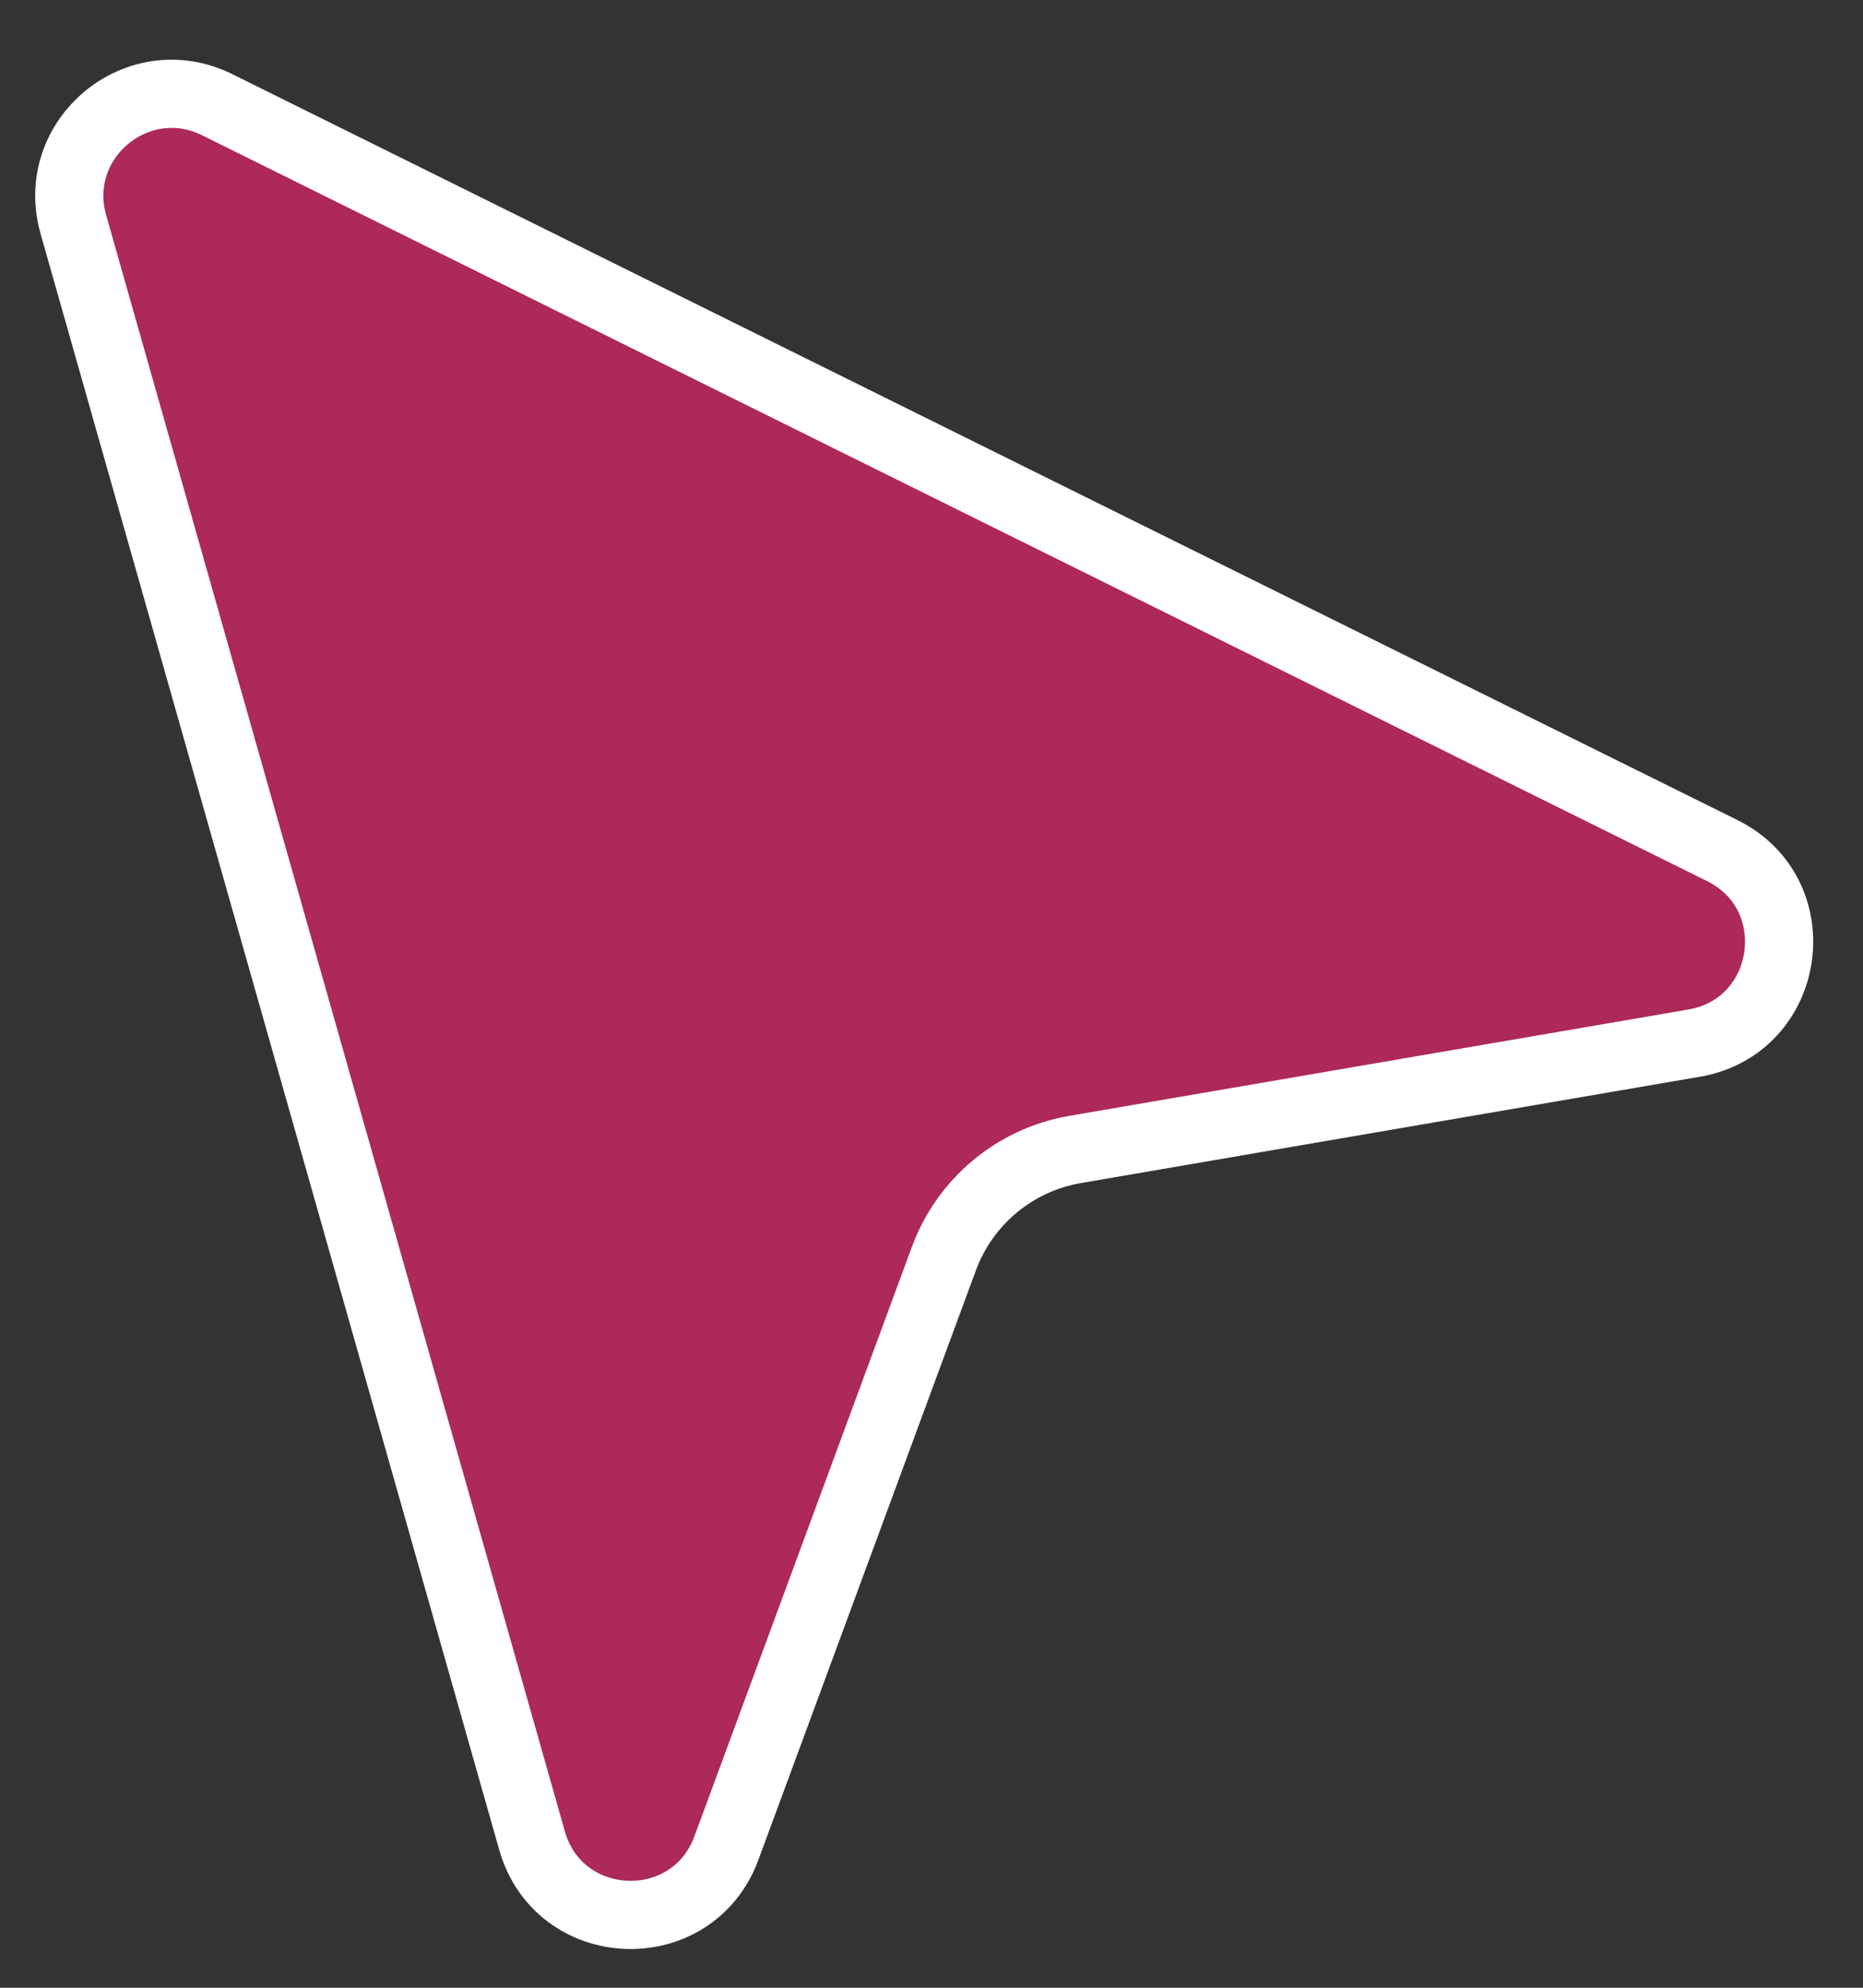
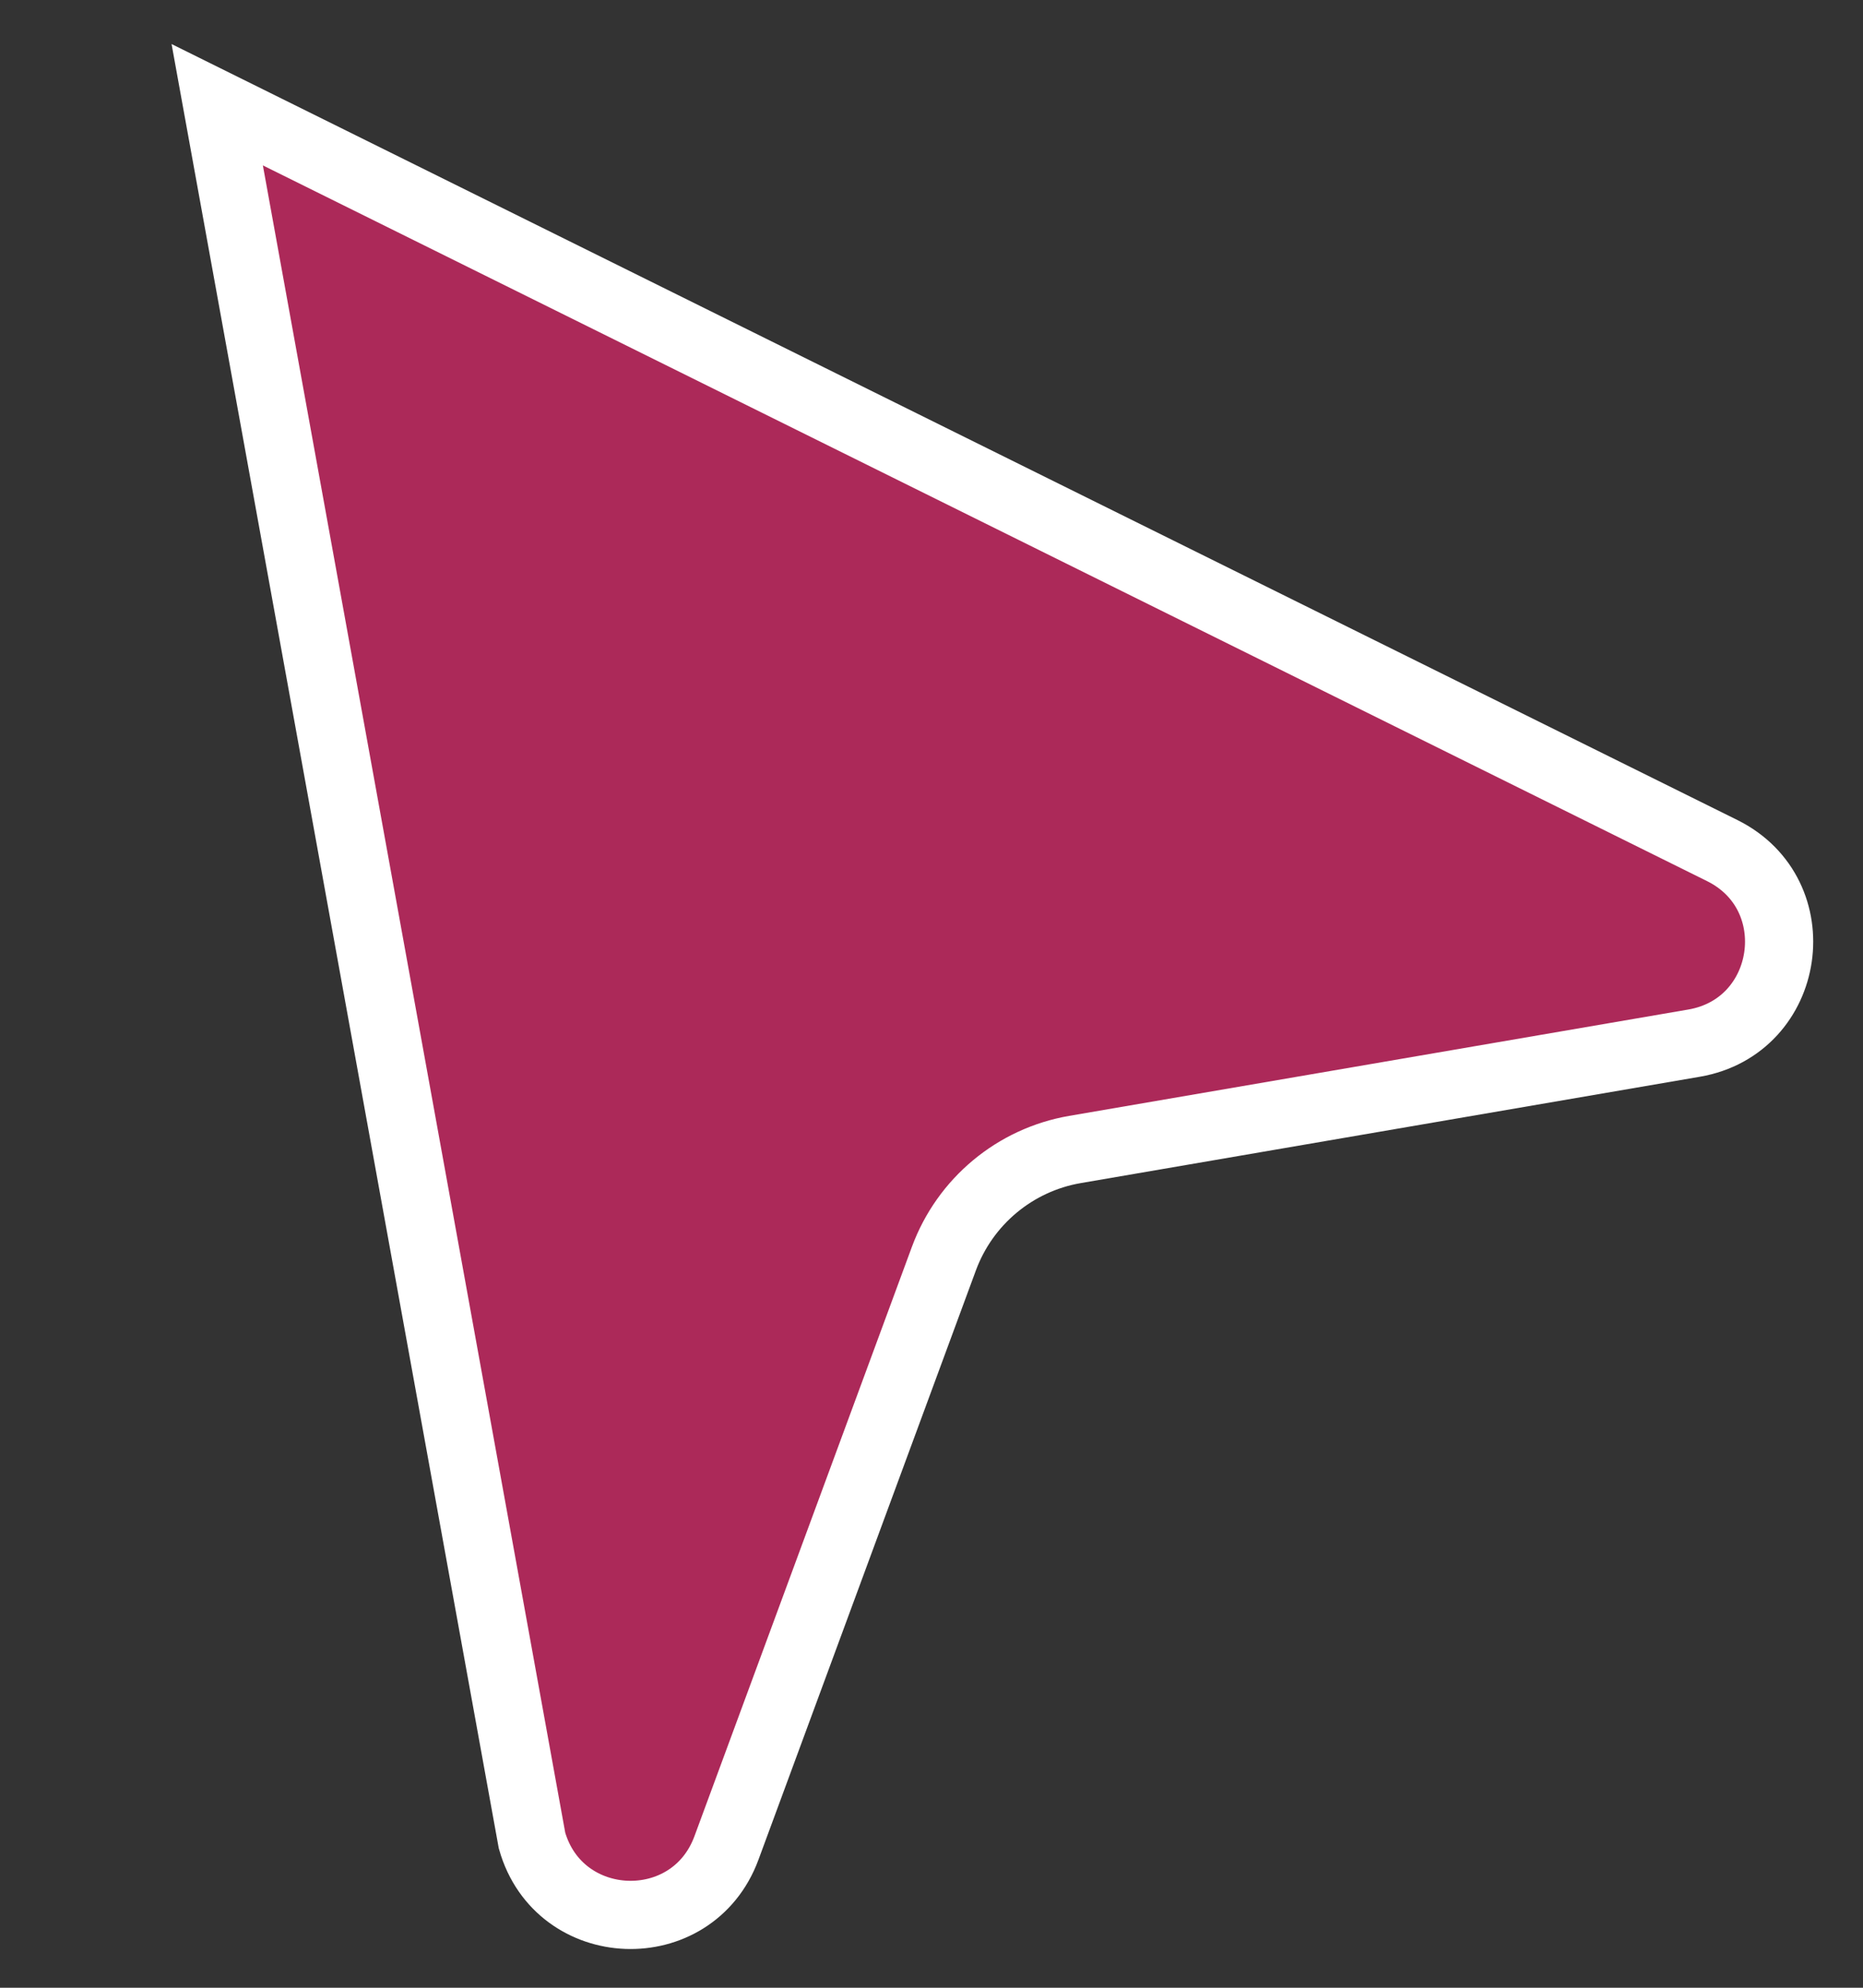
<svg xmlns="http://www.w3.org/2000/svg" width="30" height="32" viewBox="0 0 30 32" fill="none">
  <rect x="0" y="0" width="30" height="32" fill="#333333" stroke="none" />
-   <path d="M3.498 1.686C2.217 1.051 0.791 2.237 1.181 3.612L8.567 29.63C9.003 31.164 11.146 31.246 11.698 29.75L15.2 20.261C15.54 19.341 16.345 18.671 17.311 18.505L27.28 16.793C28.851 16.523 29.161 14.401 27.733 13.693L3.498 1.686Z" fill="#AC2959" stroke="white" stroke-width="1.098" />
+   <path d="M3.498 1.686L8.567 29.63C9.003 31.164 11.146 31.246 11.698 29.75L15.2 20.261C15.54 19.341 16.345 18.671 17.311 18.505L27.28 16.793C28.851 16.523 29.161 14.401 27.733 13.693L3.498 1.686Z" fill="#AC2959" stroke="white" stroke-width="1.098" />
</svg>